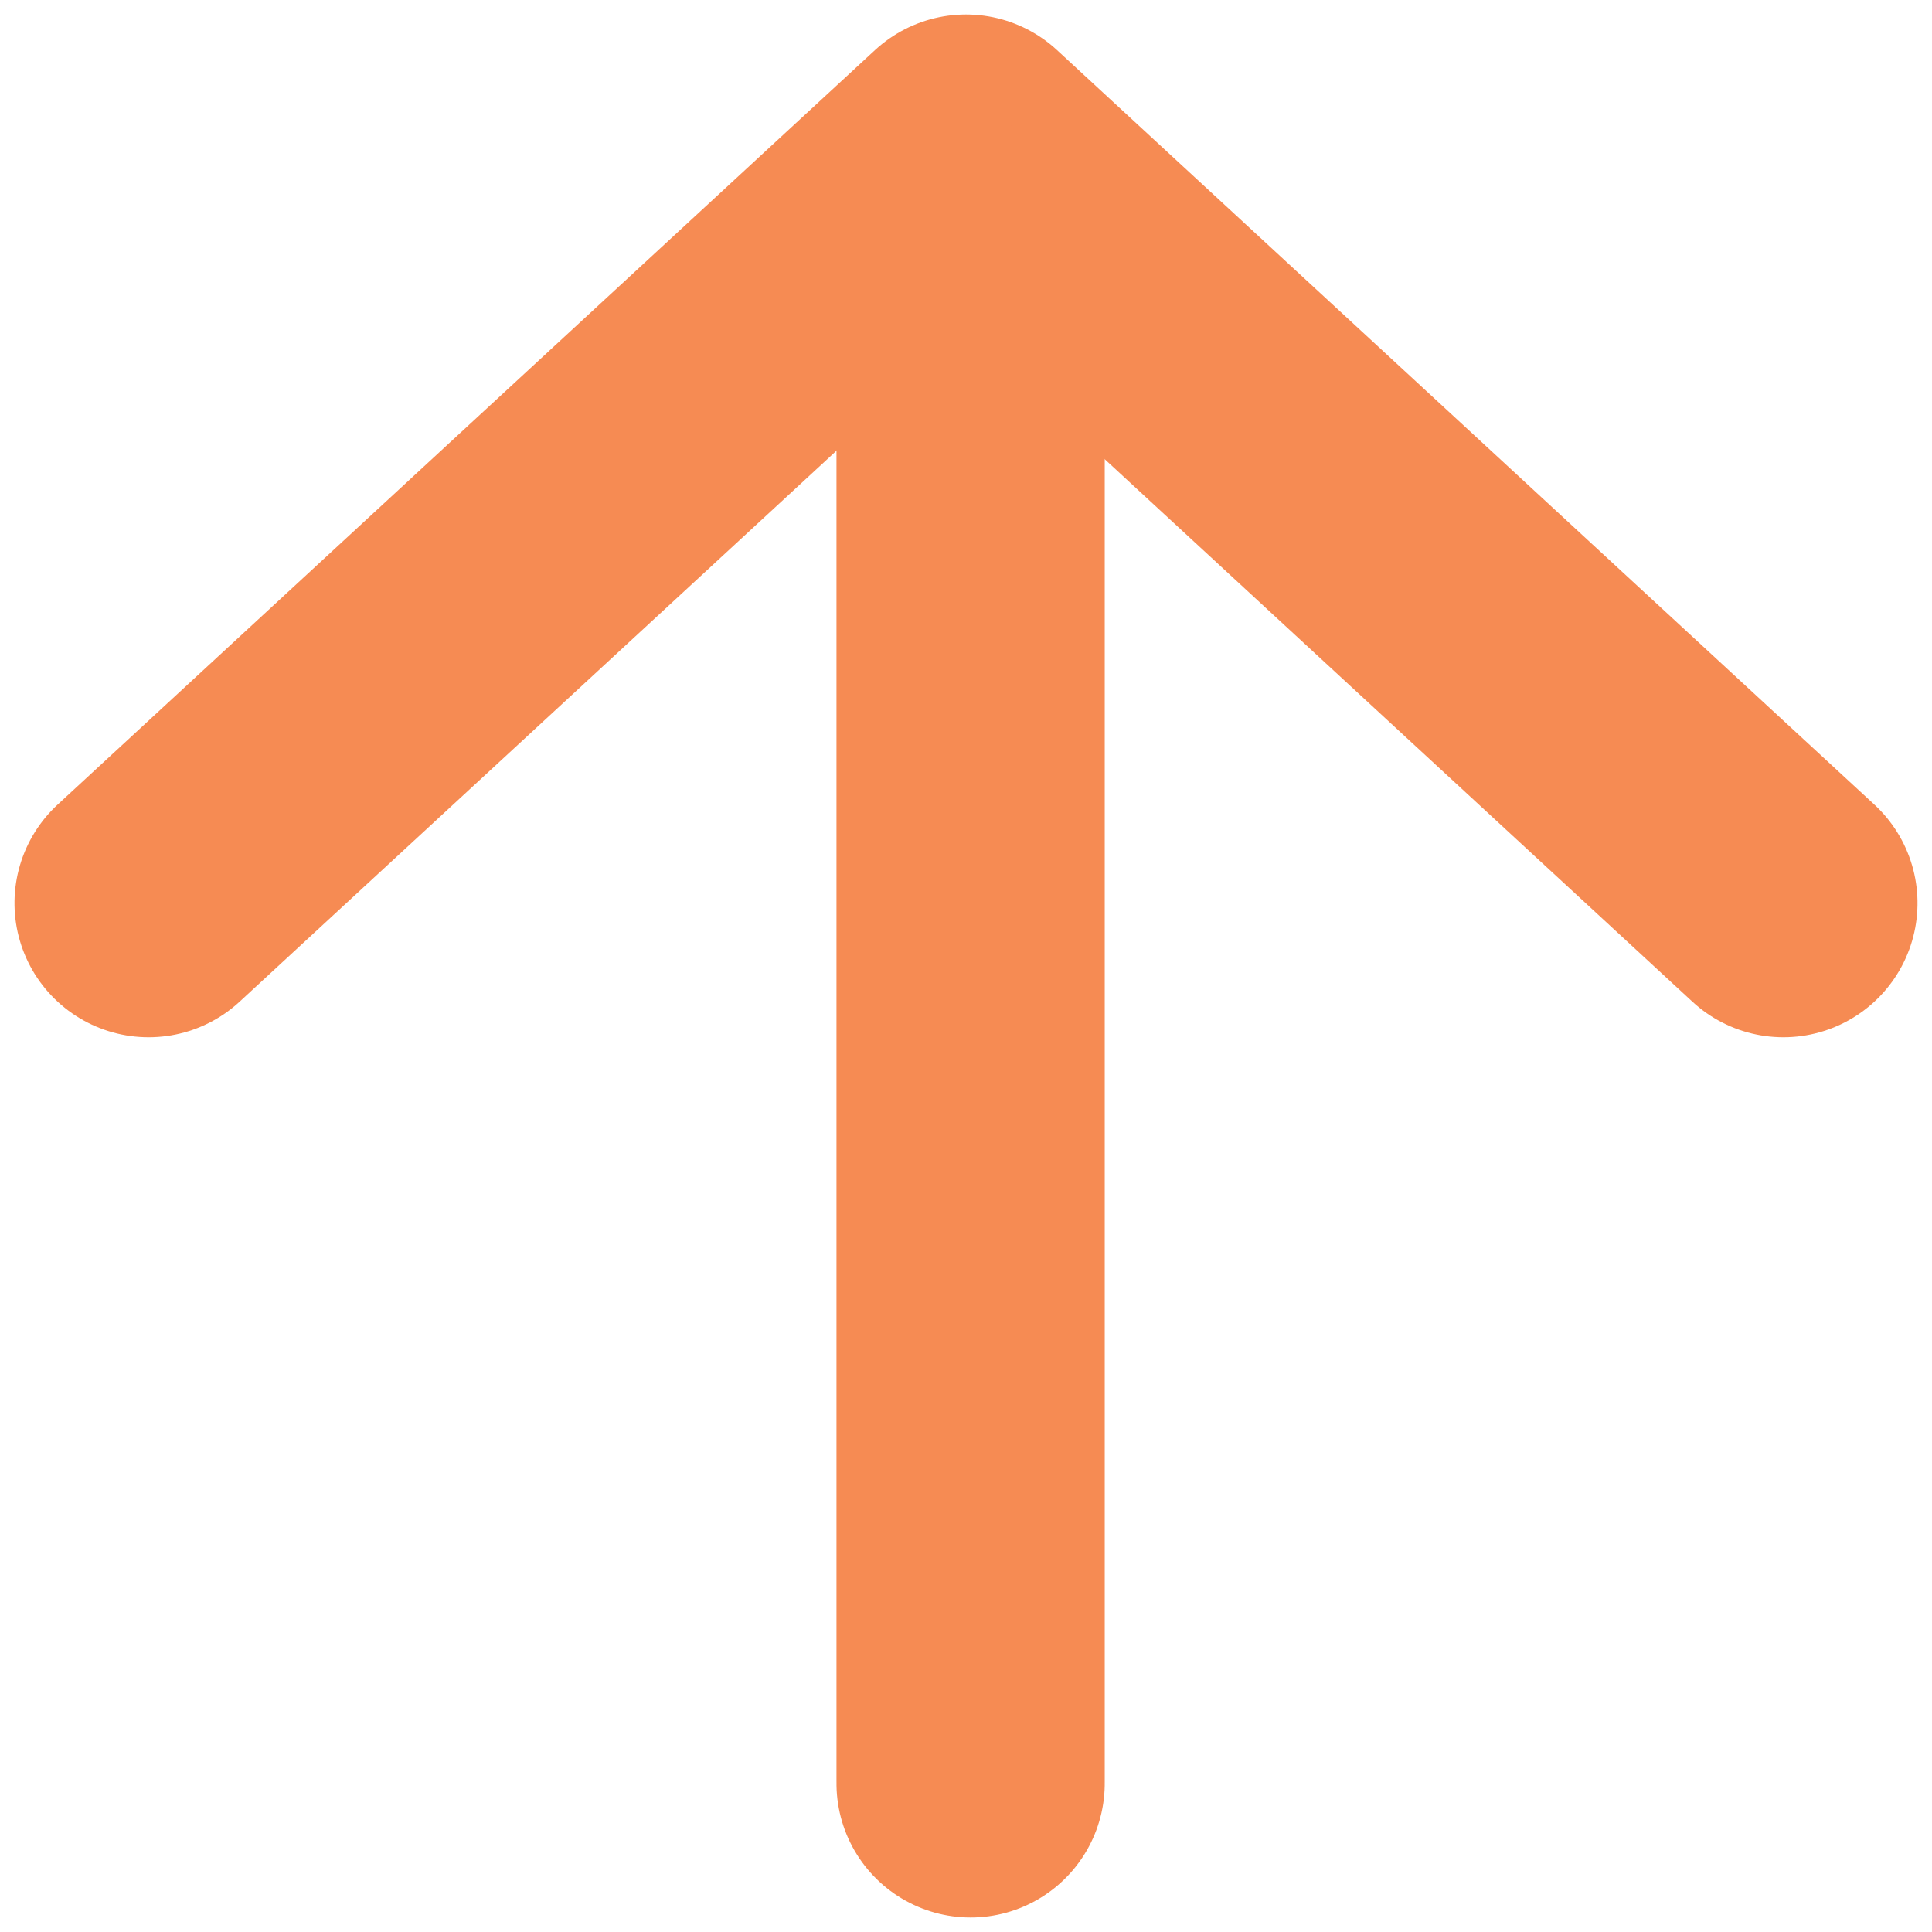
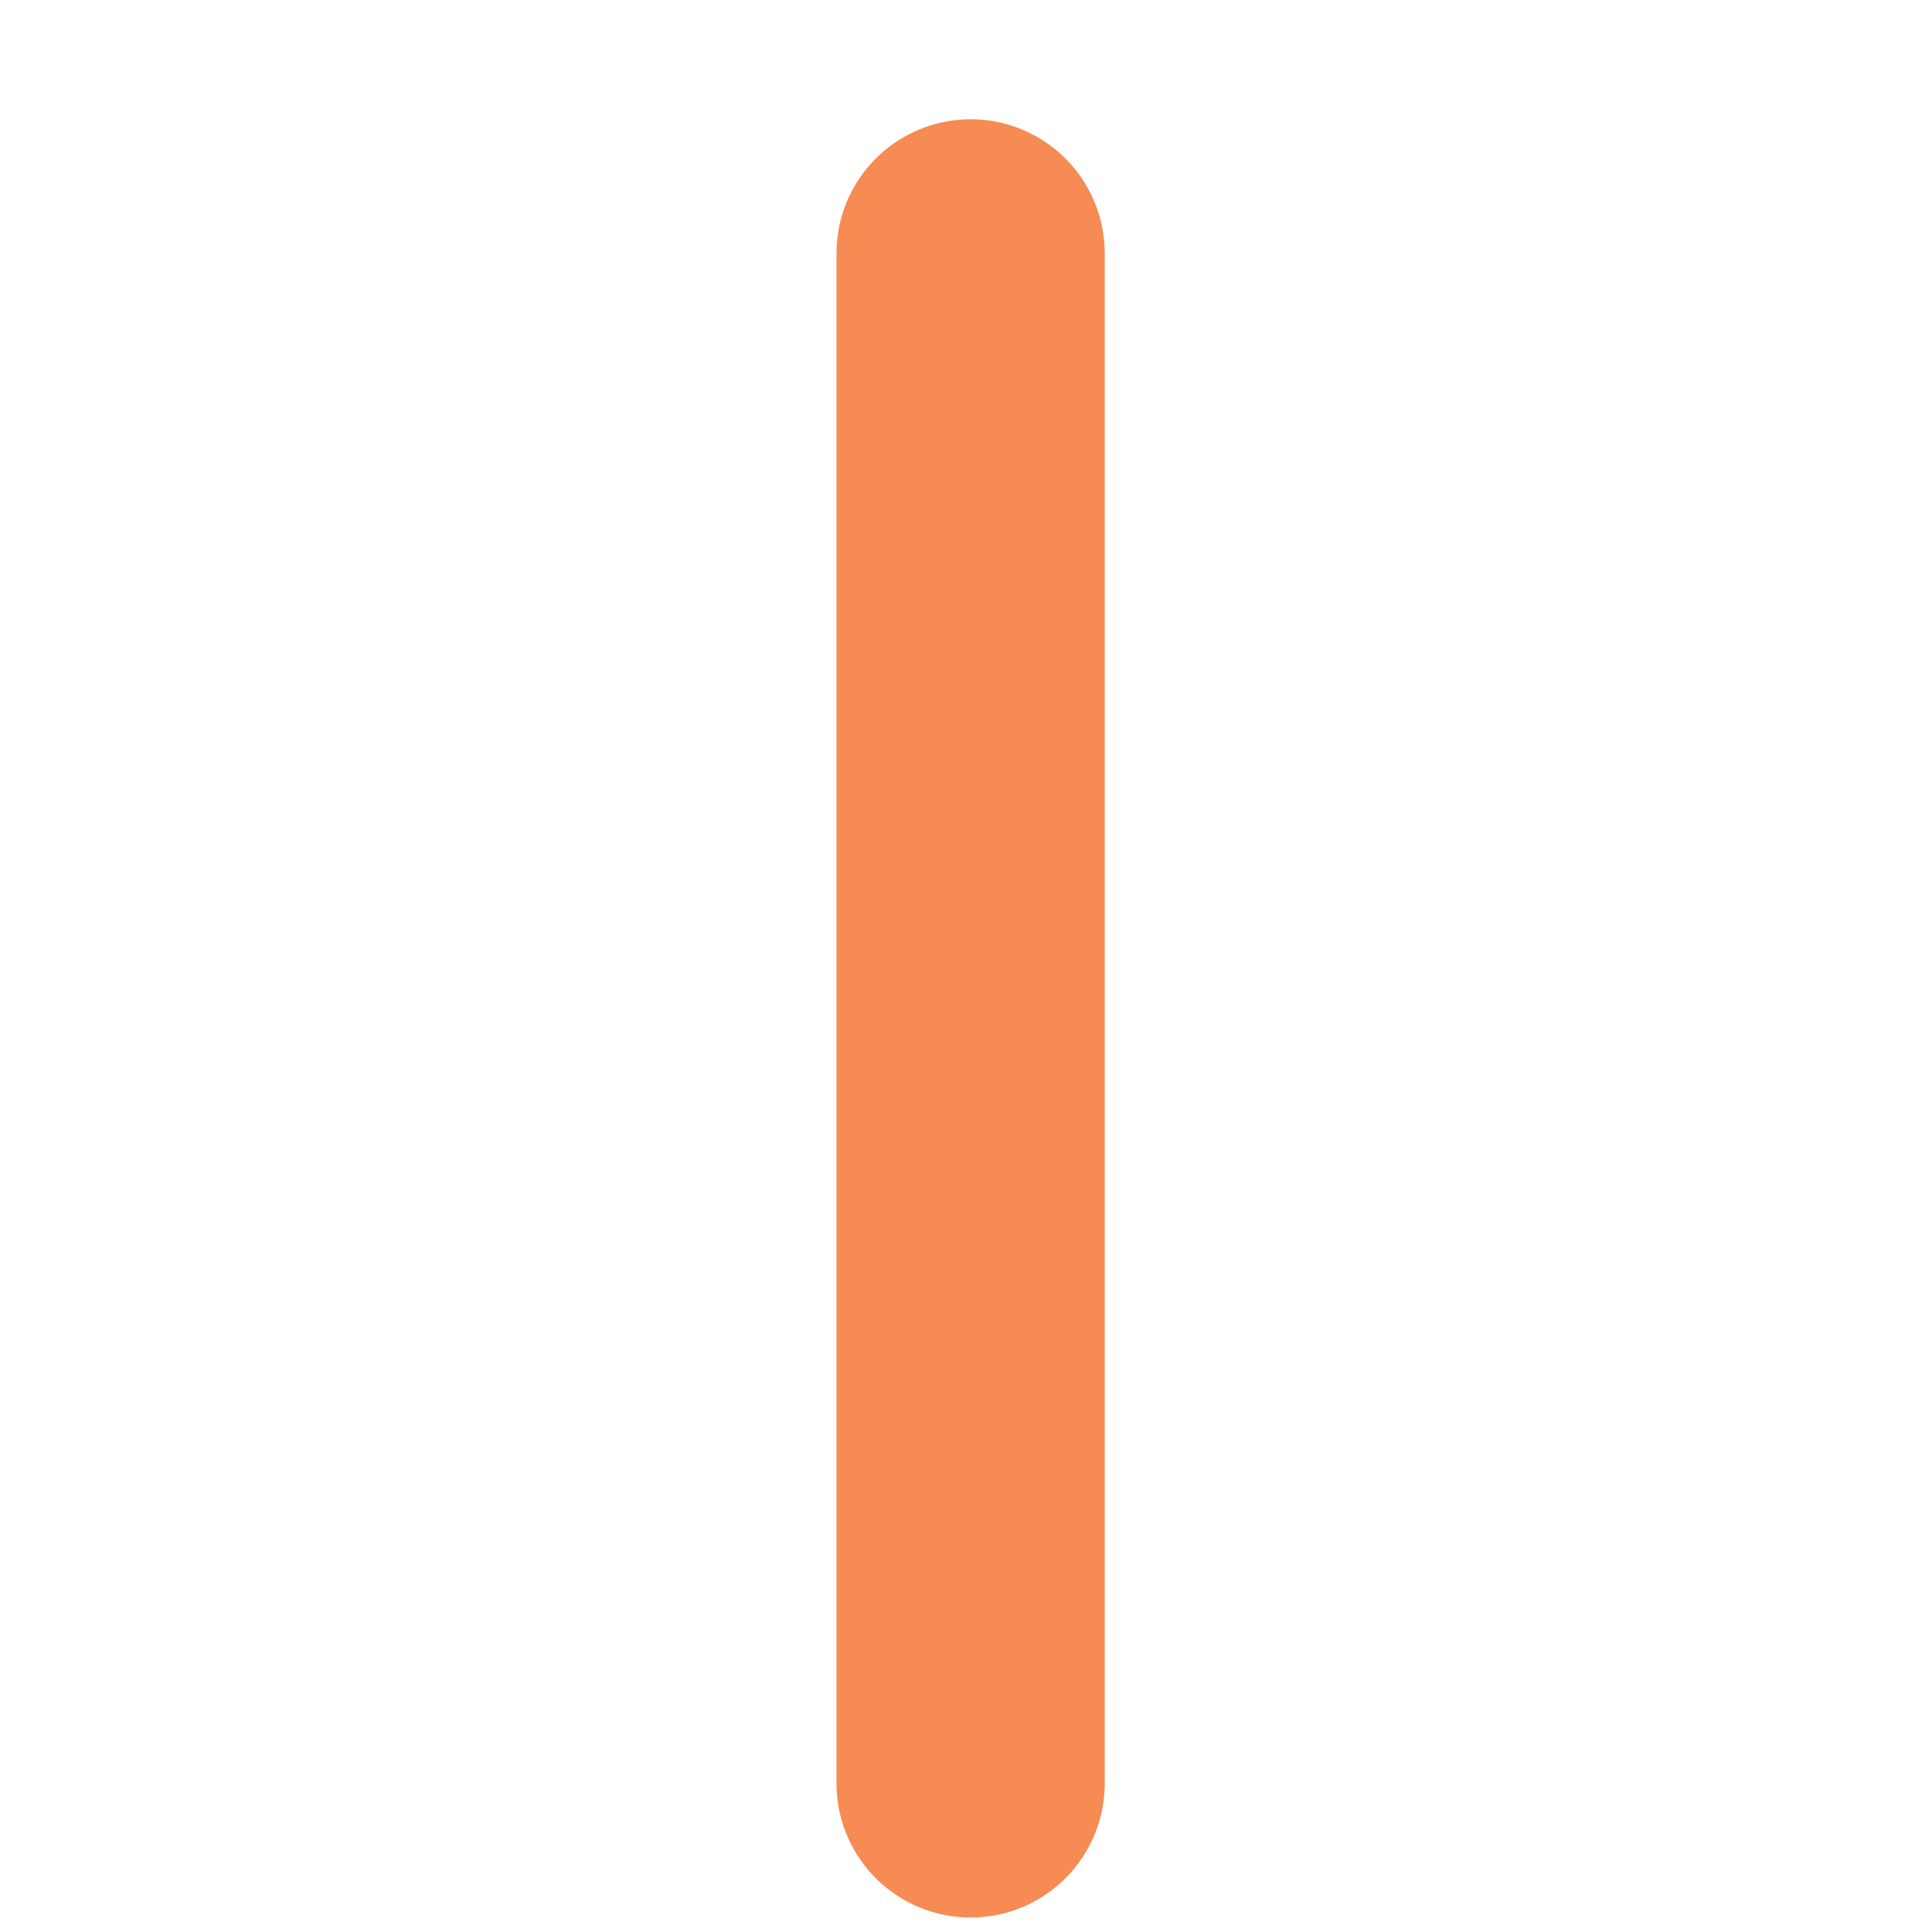
<svg xmlns="http://www.w3.org/2000/svg" width="13px" height="13px" viewBox="0 0 13 13" version="1.1">
  <title>arrow-forward-outline copy</title>
  <g id="Page-1" stroke="none" stroke-width="1" fill="none" fill-rule="evenodd" stroke-linecap="round" stroke-linejoin="round">
    <g id="Bistandskalkulator---desktop" transform="translate(-872, -885)" stroke="#F68B53" stroke-width="1.805">
      <g id="Group-18" transform="translate(356, 459)">
        <g id="Group-19" transform="translate(416, 297)">
          <g id="arrow-forward-outline-copy" transform="translate(106.5, 135.5) rotate(-90) translate(-106.5, -135.5) translate(101, 130)">
-             <polyline id="Path" points="5.923 0 11 5.5 5.923 11" />
            <line x1="10.295" y1="5.531" x2="0" y2="5.531" id="Path" />
          </g>
        </g>
      </g>
    </g>
  </g>
</svg>